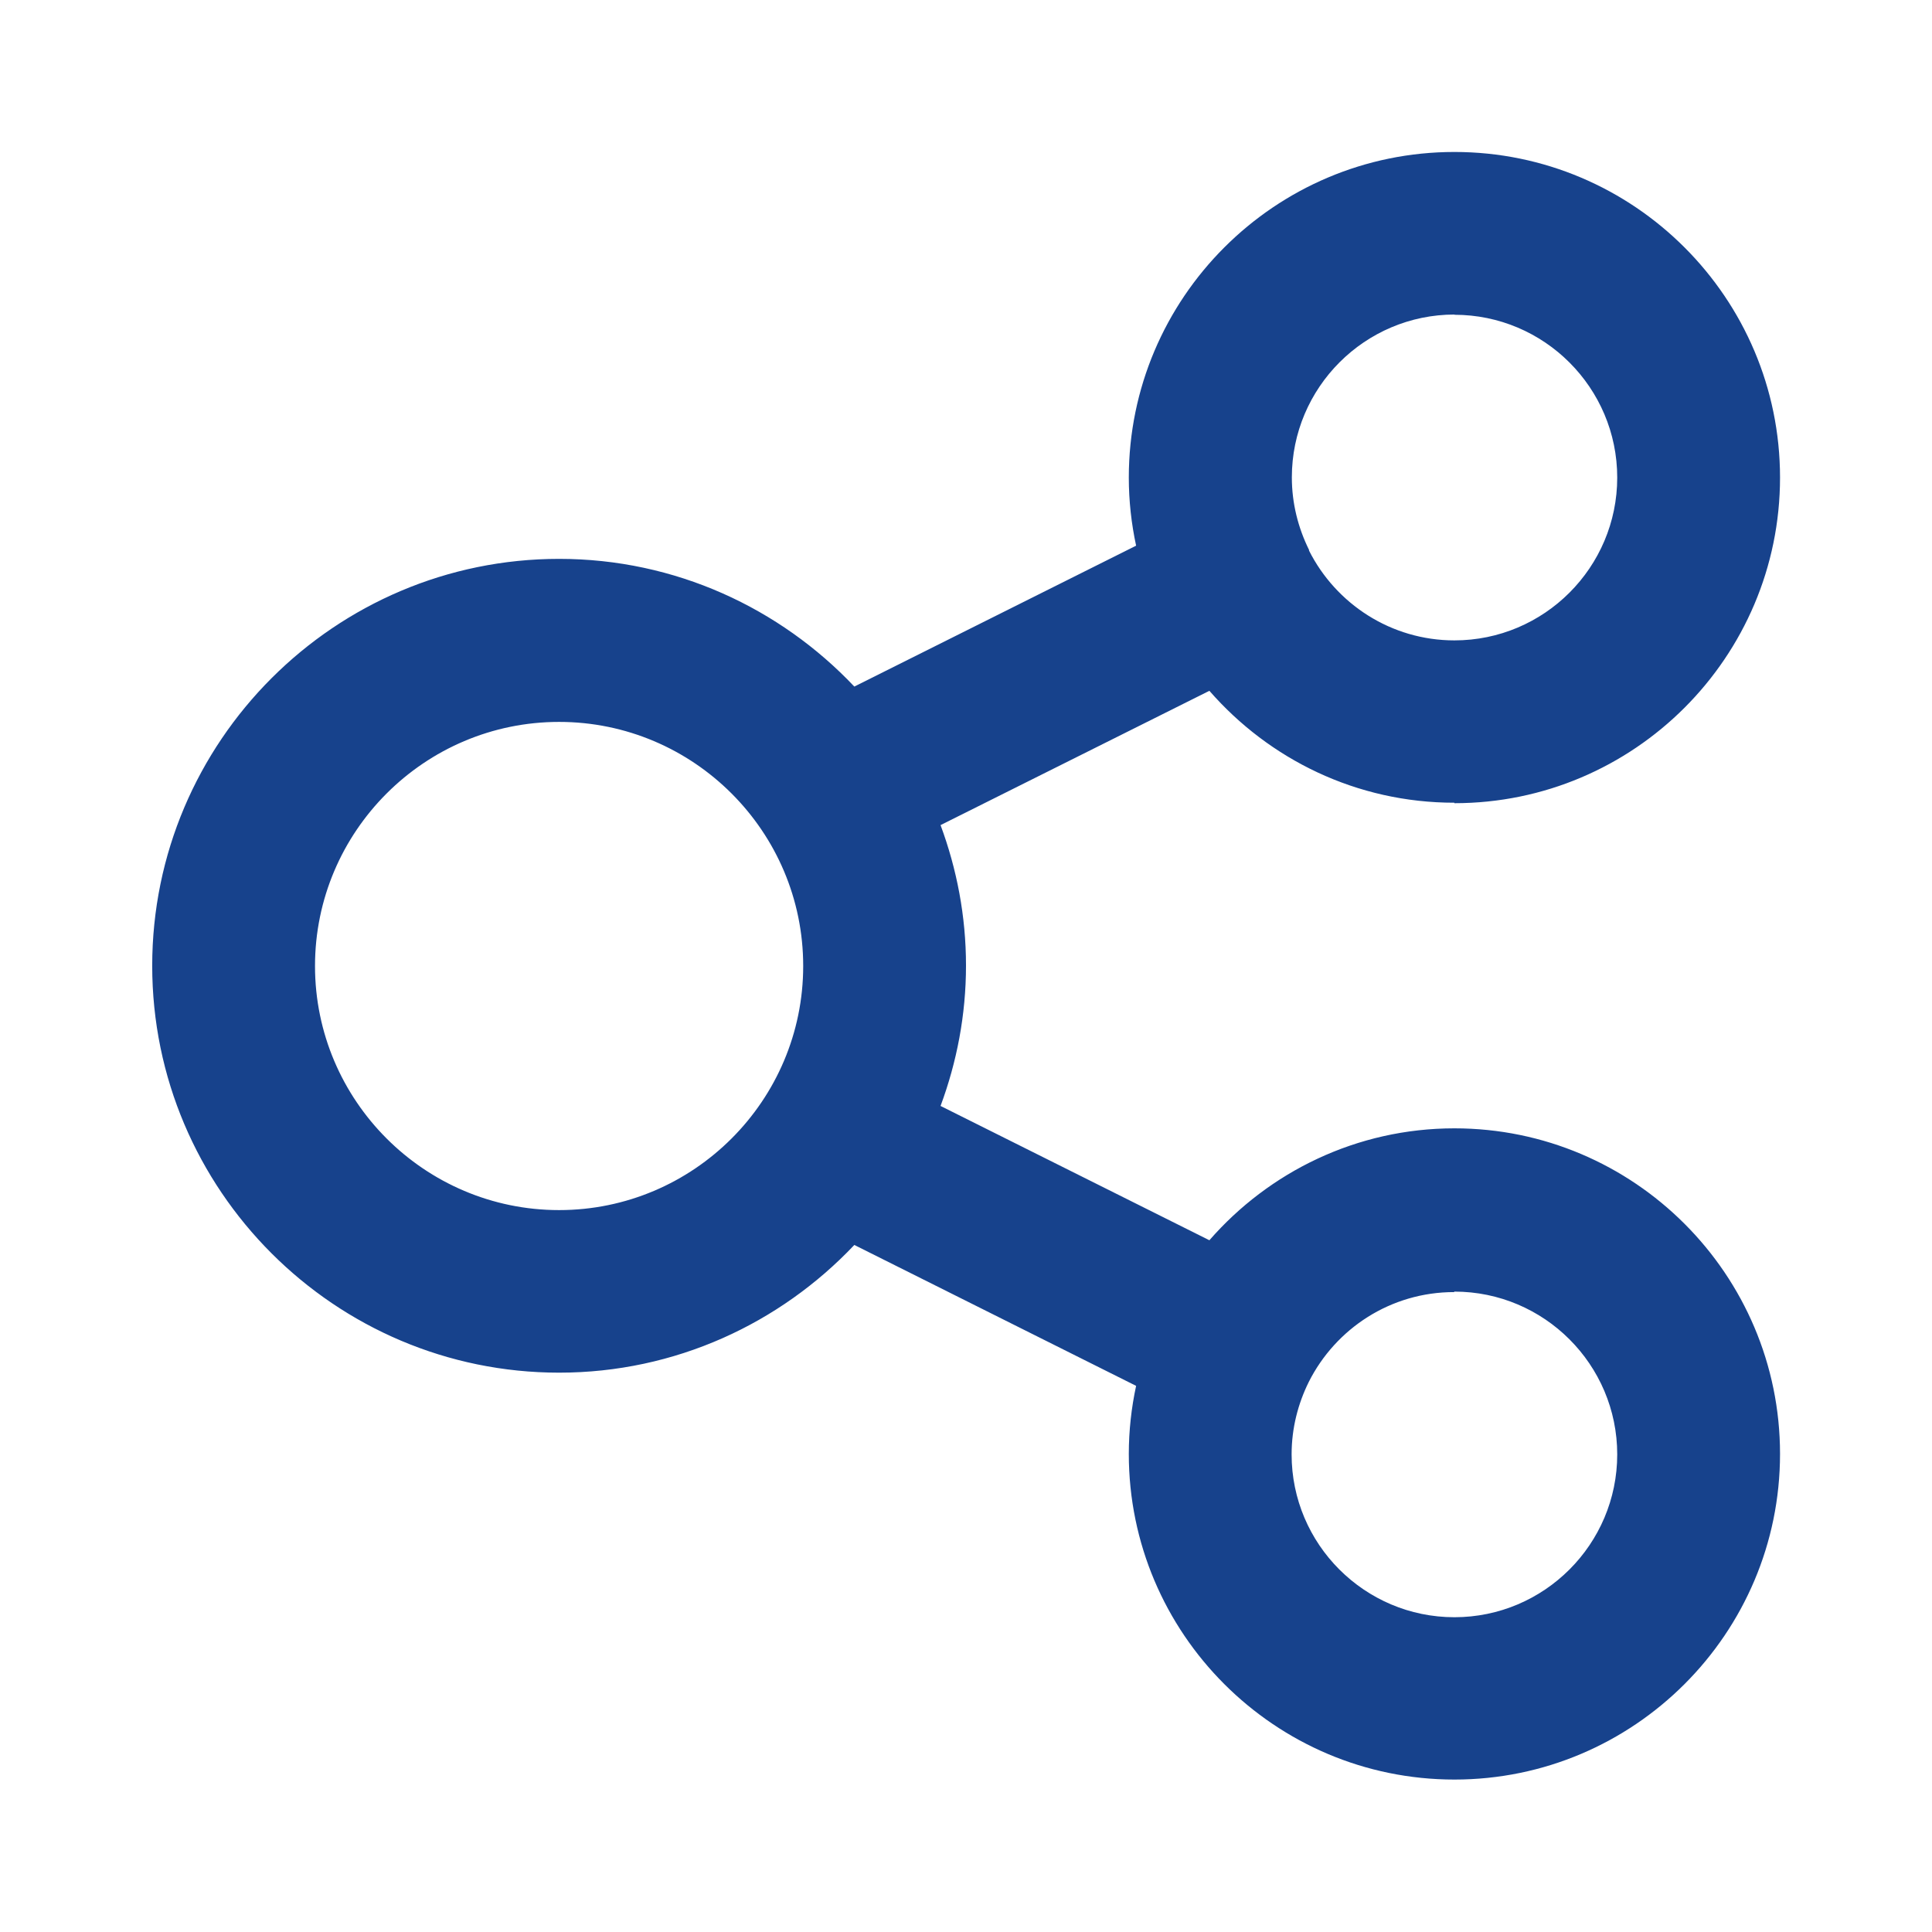
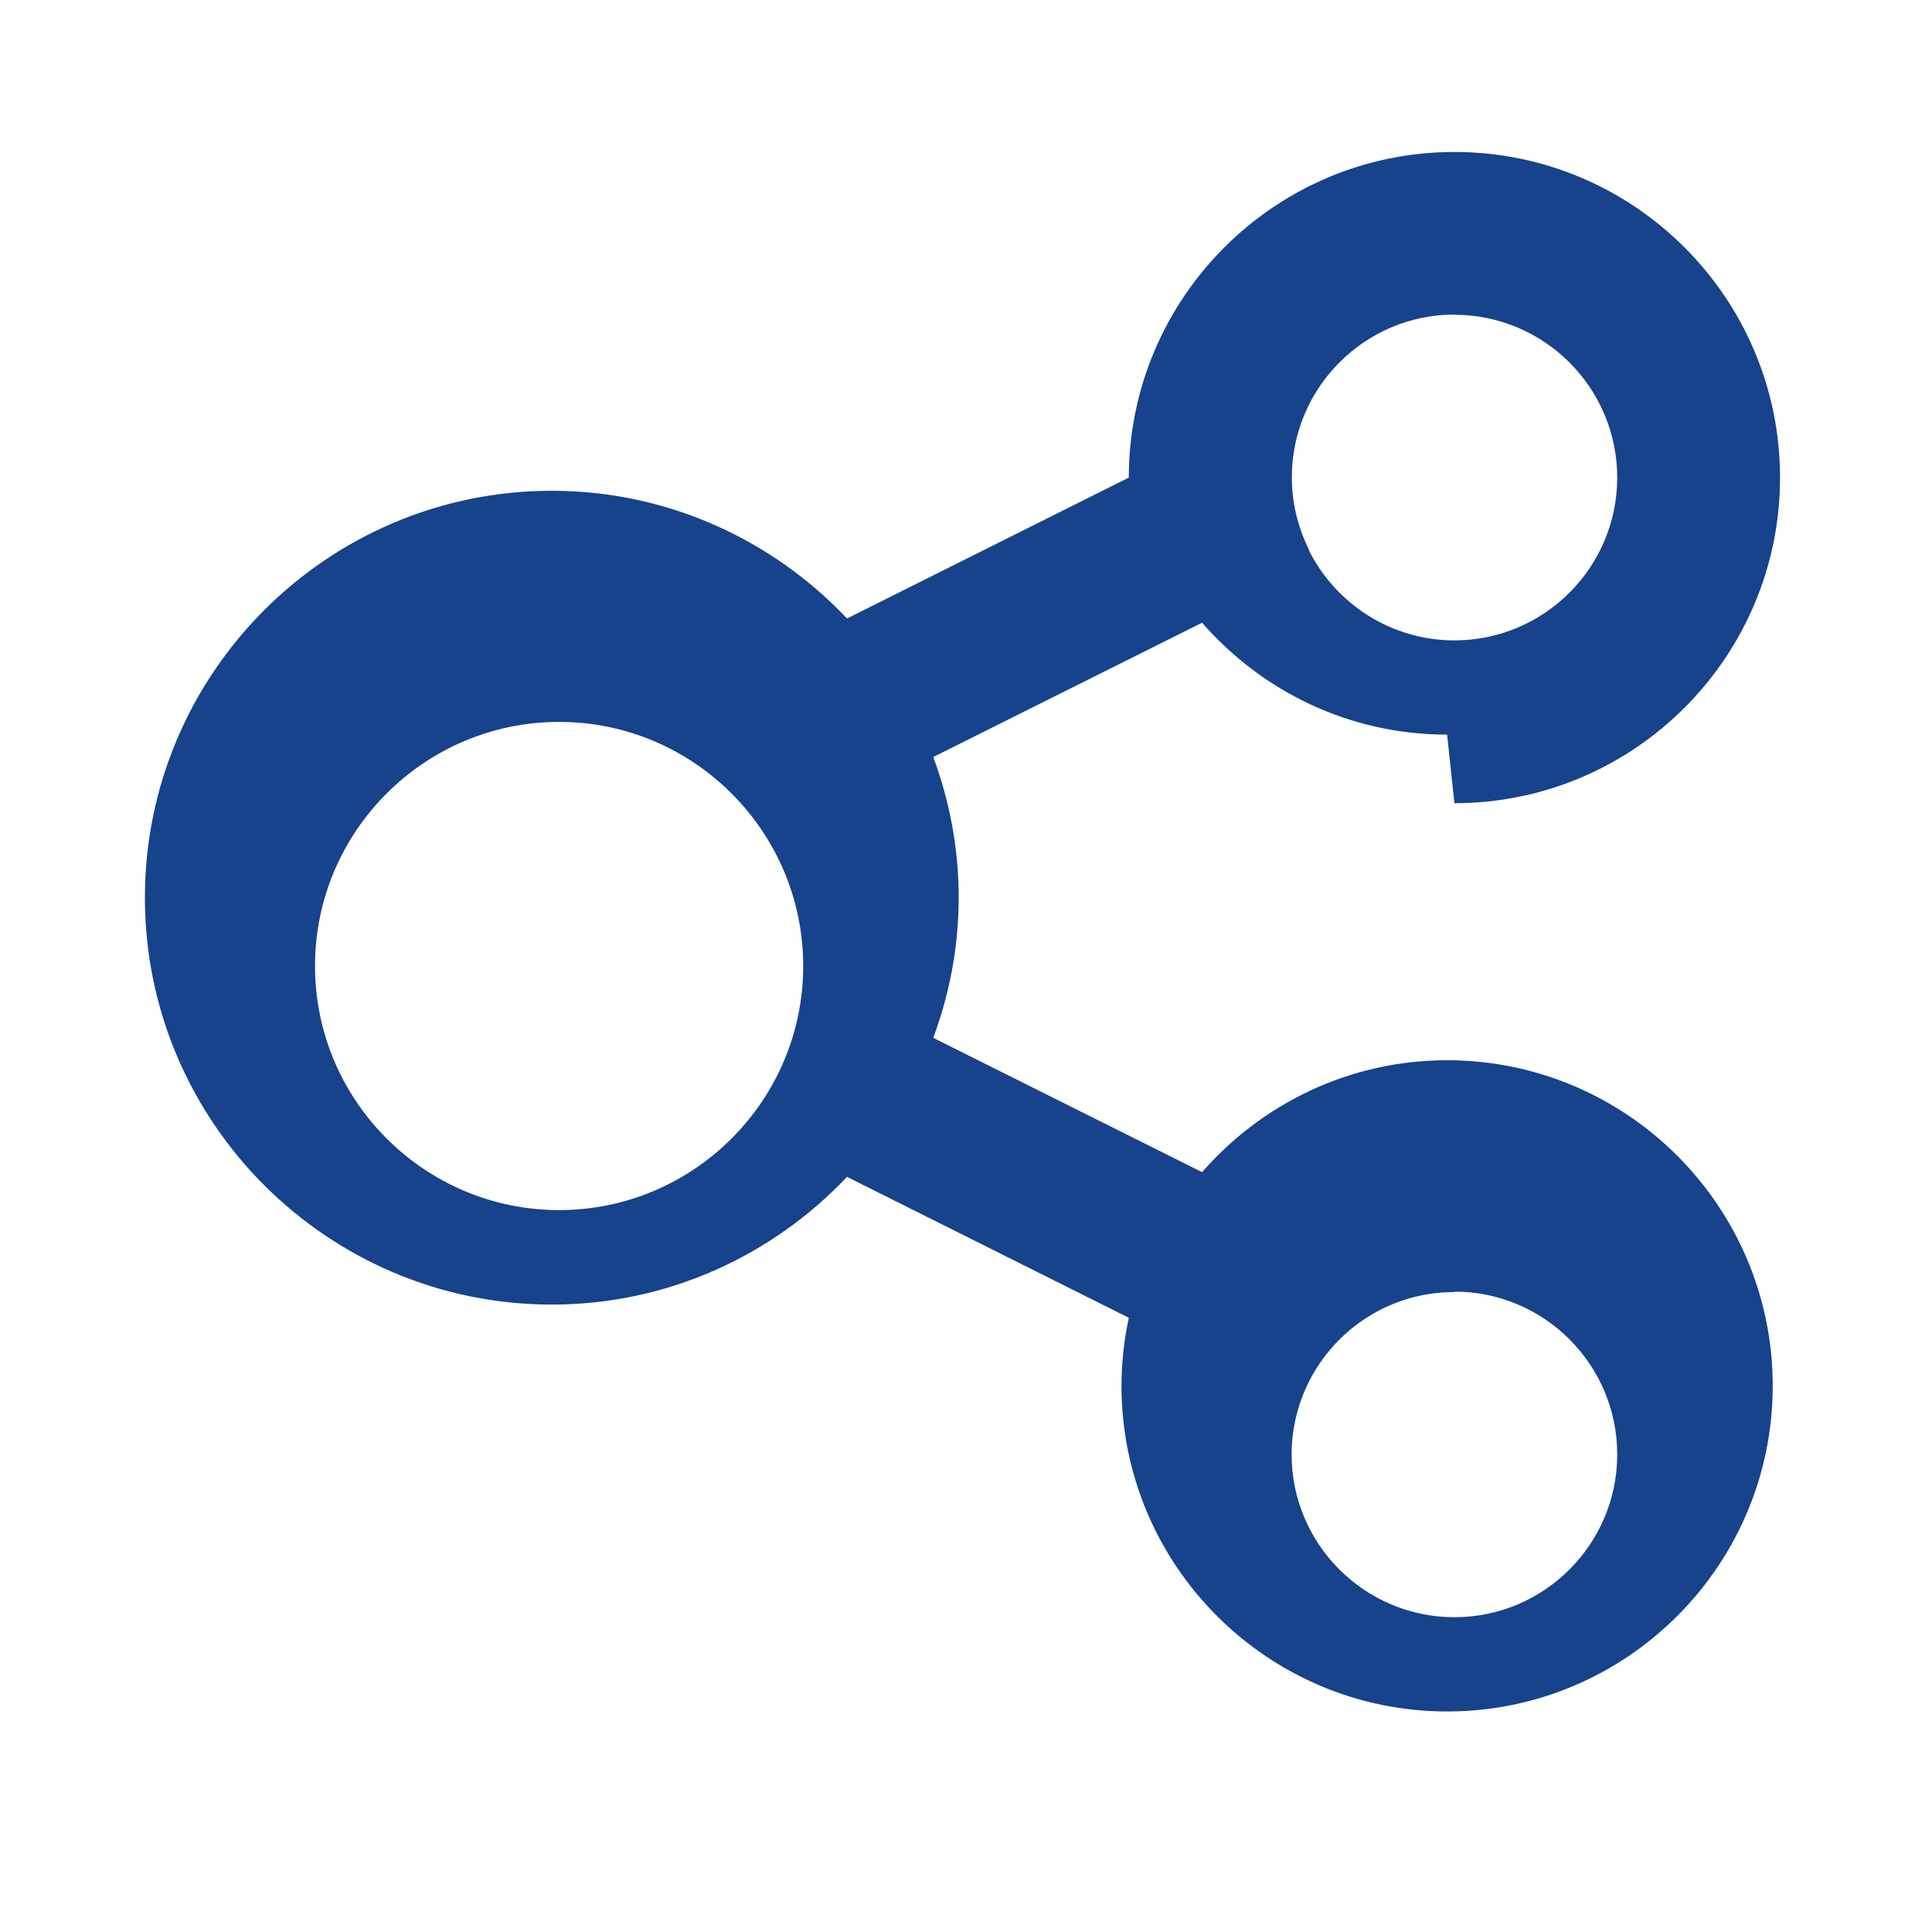
<svg xmlns="http://www.w3.org/2000/svg" id="_Layer_" data-name="&amp;lt;Layer&amp;gt;" viewBox="0 0 82 82">
  <defs>
    <style>
      .cls-1 {
        fill: #17428c;
      }
    </style>
  </defs>
-   <path class="cls-1" d="M61.73,34.09c7.62,0,13.82-6.2,13.82-13.82s-6.2-13.82-13.82-13.82-13.82,6.2-13.82,13.82c0,.99.11,1.96.31,2.89l-11.96,5.98c-3.15-3.33-7.6-5.42-12.53-5.42-9.52,0-17.27,7.75-17.27,17.27s7.75,17.27,17.27,17.27c4.93,0,9.38-2.09,12.53-5.42l11.96,5.98c-.2.93-.31,1.9-.31,2.89,0,7.62,6.2,13.82,13.82,13.82s13.82-6.2,13.82-13.82-6.2-13.82-13.82-13.82c-4.15,0-7.87,1.85-10.4,4.75l-11.41-5.7c.69-1.86,1.08-3.86,1.08-5.96s-.39-4.1-1.08-5.96l11.41-5.7c2.54,2.91,6.25,4.75,10.4,4.75ZM61.73,54.82c3.81,0,6.91,3.1,6.91,6.91s-3.1,6.91-6.91,6.91-6.91-3.1-6.91-6.91c0-1.11.27-2.15.73-3.08,0,0,0,0,0,0,0,0,0,0,0,0,1.14-2.26,3.47-3.81,6.17-3.81ZM23.73,51.36c-5.71,0-10.36-4.65-10.36-10.36s4.65-10.36,10.36-10.36,10.36,4.65,10.36,10.36-4.65,10.36-10.36,10.36ZM61.73,13.36c3.81,0,6.91,3.1,6.91,6.91s-3.1,6.91-6.91,6.91c-2.69,0-5.03-1.55-6.17-3.81,0,0,0-.01,0-.02,0,0,0,0,0-.01-.46-.93-.73-1.97-.73-3.08,0-3.81,3.1-6.91,6.91-6.91Z" />
+   <path class="cls-1" d="M61.73,34.09c7.62,0,13.82-6.2,13.82-13.82s-6.2-13.82-13.82-13.82-13.82,6.2-13.82,13.82l-11.96,5.98c-3.15-3.33-7.6-5.42-12.53-5.42-9.52,0-17.27,7.75-17.27,17.27s7.75,17.27,17.27,17.27c4.93,0,9.38-2.09,12.53-5.42l11.96,5.98c-.2.93-.31,1.9-.31,2.89,0,7.62,6.2,13.82,13.82,13.82s13.82-6.2,13.82-13.82-6.2-13.82-13.82-13.82c-4.15,0-7.87,1.85-10.4,4.75l-11.41-5.7c.69-1.86,1.08-3.86,1.08-5.96s-.39-4.1-1.08-5.96l11.41-5.7c2.54,2.91,6.25,4.75,10.4,4.75ZM61.73,54.82c3.81,0,6.91,3.1,6.91,6.91s-3.1,6.91-6.91,6.91-6.91-3.1-6.91-6.91c0-1.11.27-2.15.73-3.08,0,0,0,0,0,0,0,0,0,0,0,0,1.14-2.26,3.47-3.81,6.17-3.81ZM23.73,51.36c-5.71,0-10.36-4.65-10.36-10.36s4.65-10.36,10.36-10.36,10.36,4.65,10.36,10.36-4.65,10.36-10.36,10.36ZM61.73,13.36c3.81,0,6.91,3.1,6.91,6.91s-3.1,6.91-6.91,6.91c-2.69,0-5.03-1.55-6.17-3.81,0,0,0-.01,0-.02,0,0,0,0,0-.01-.46-.93-.73-1.97-.73-3.08,0-3.81,3.1-6.91,6.91-6.91Z" />
</svg>